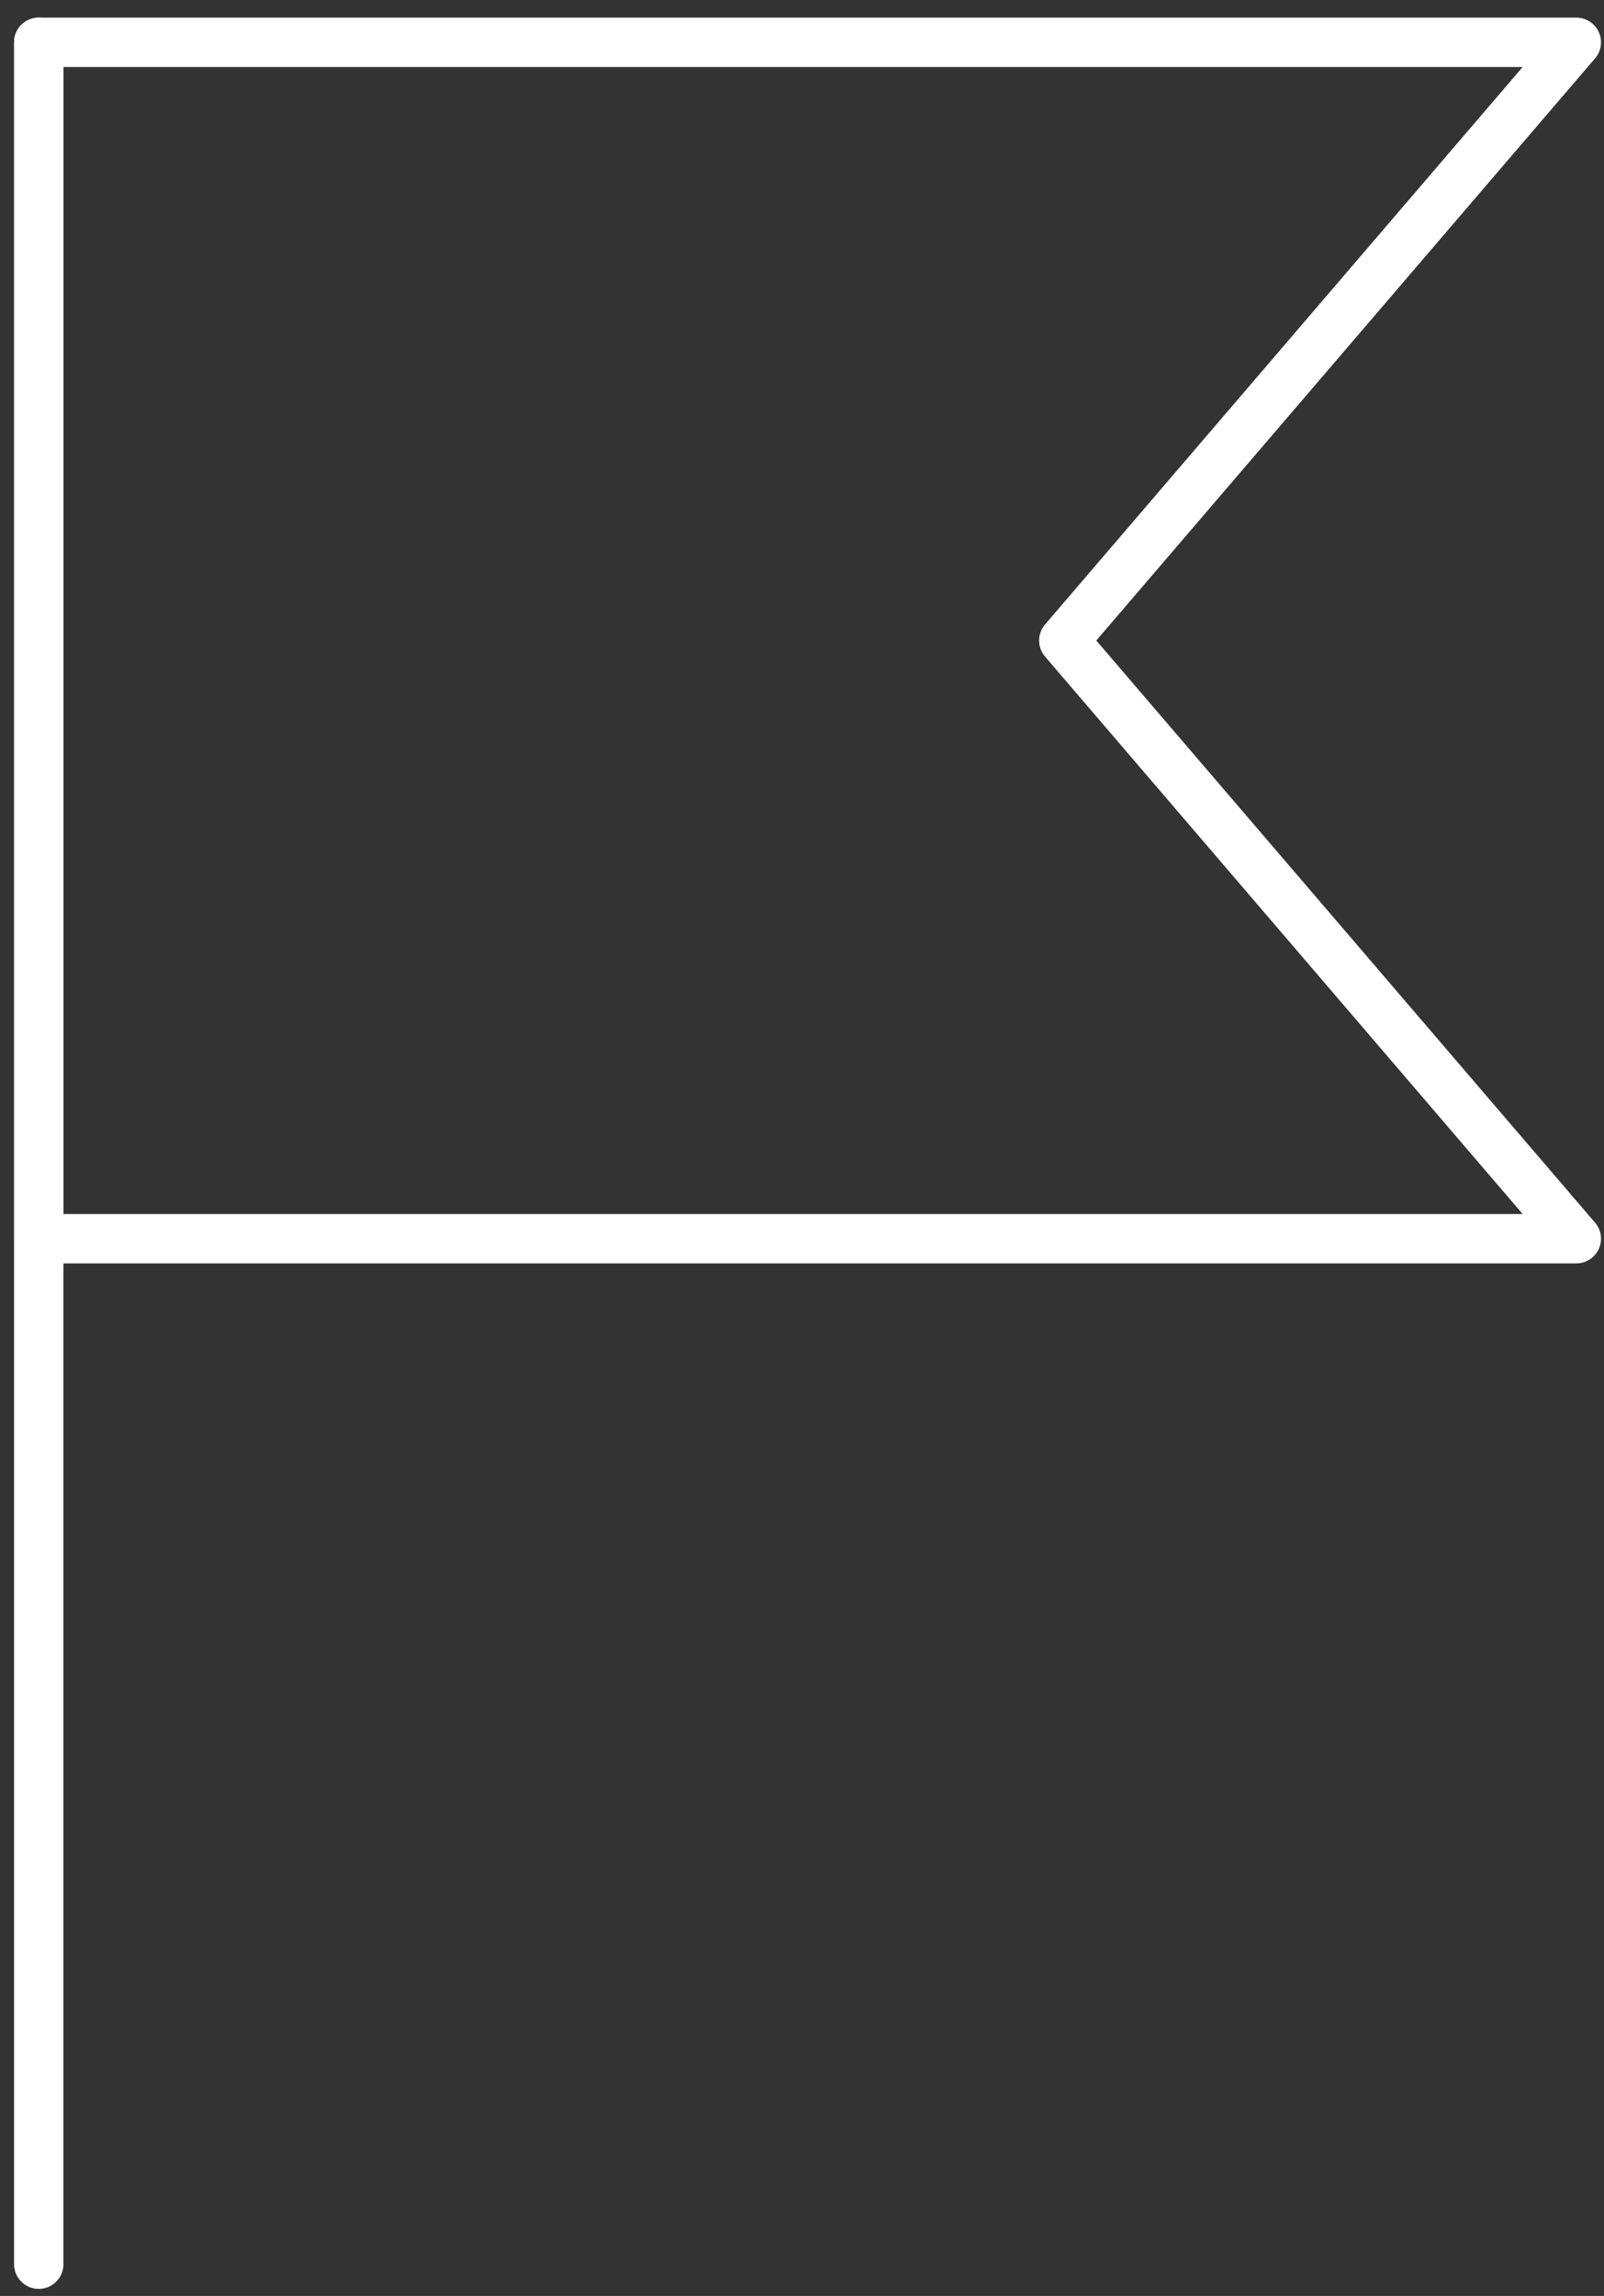
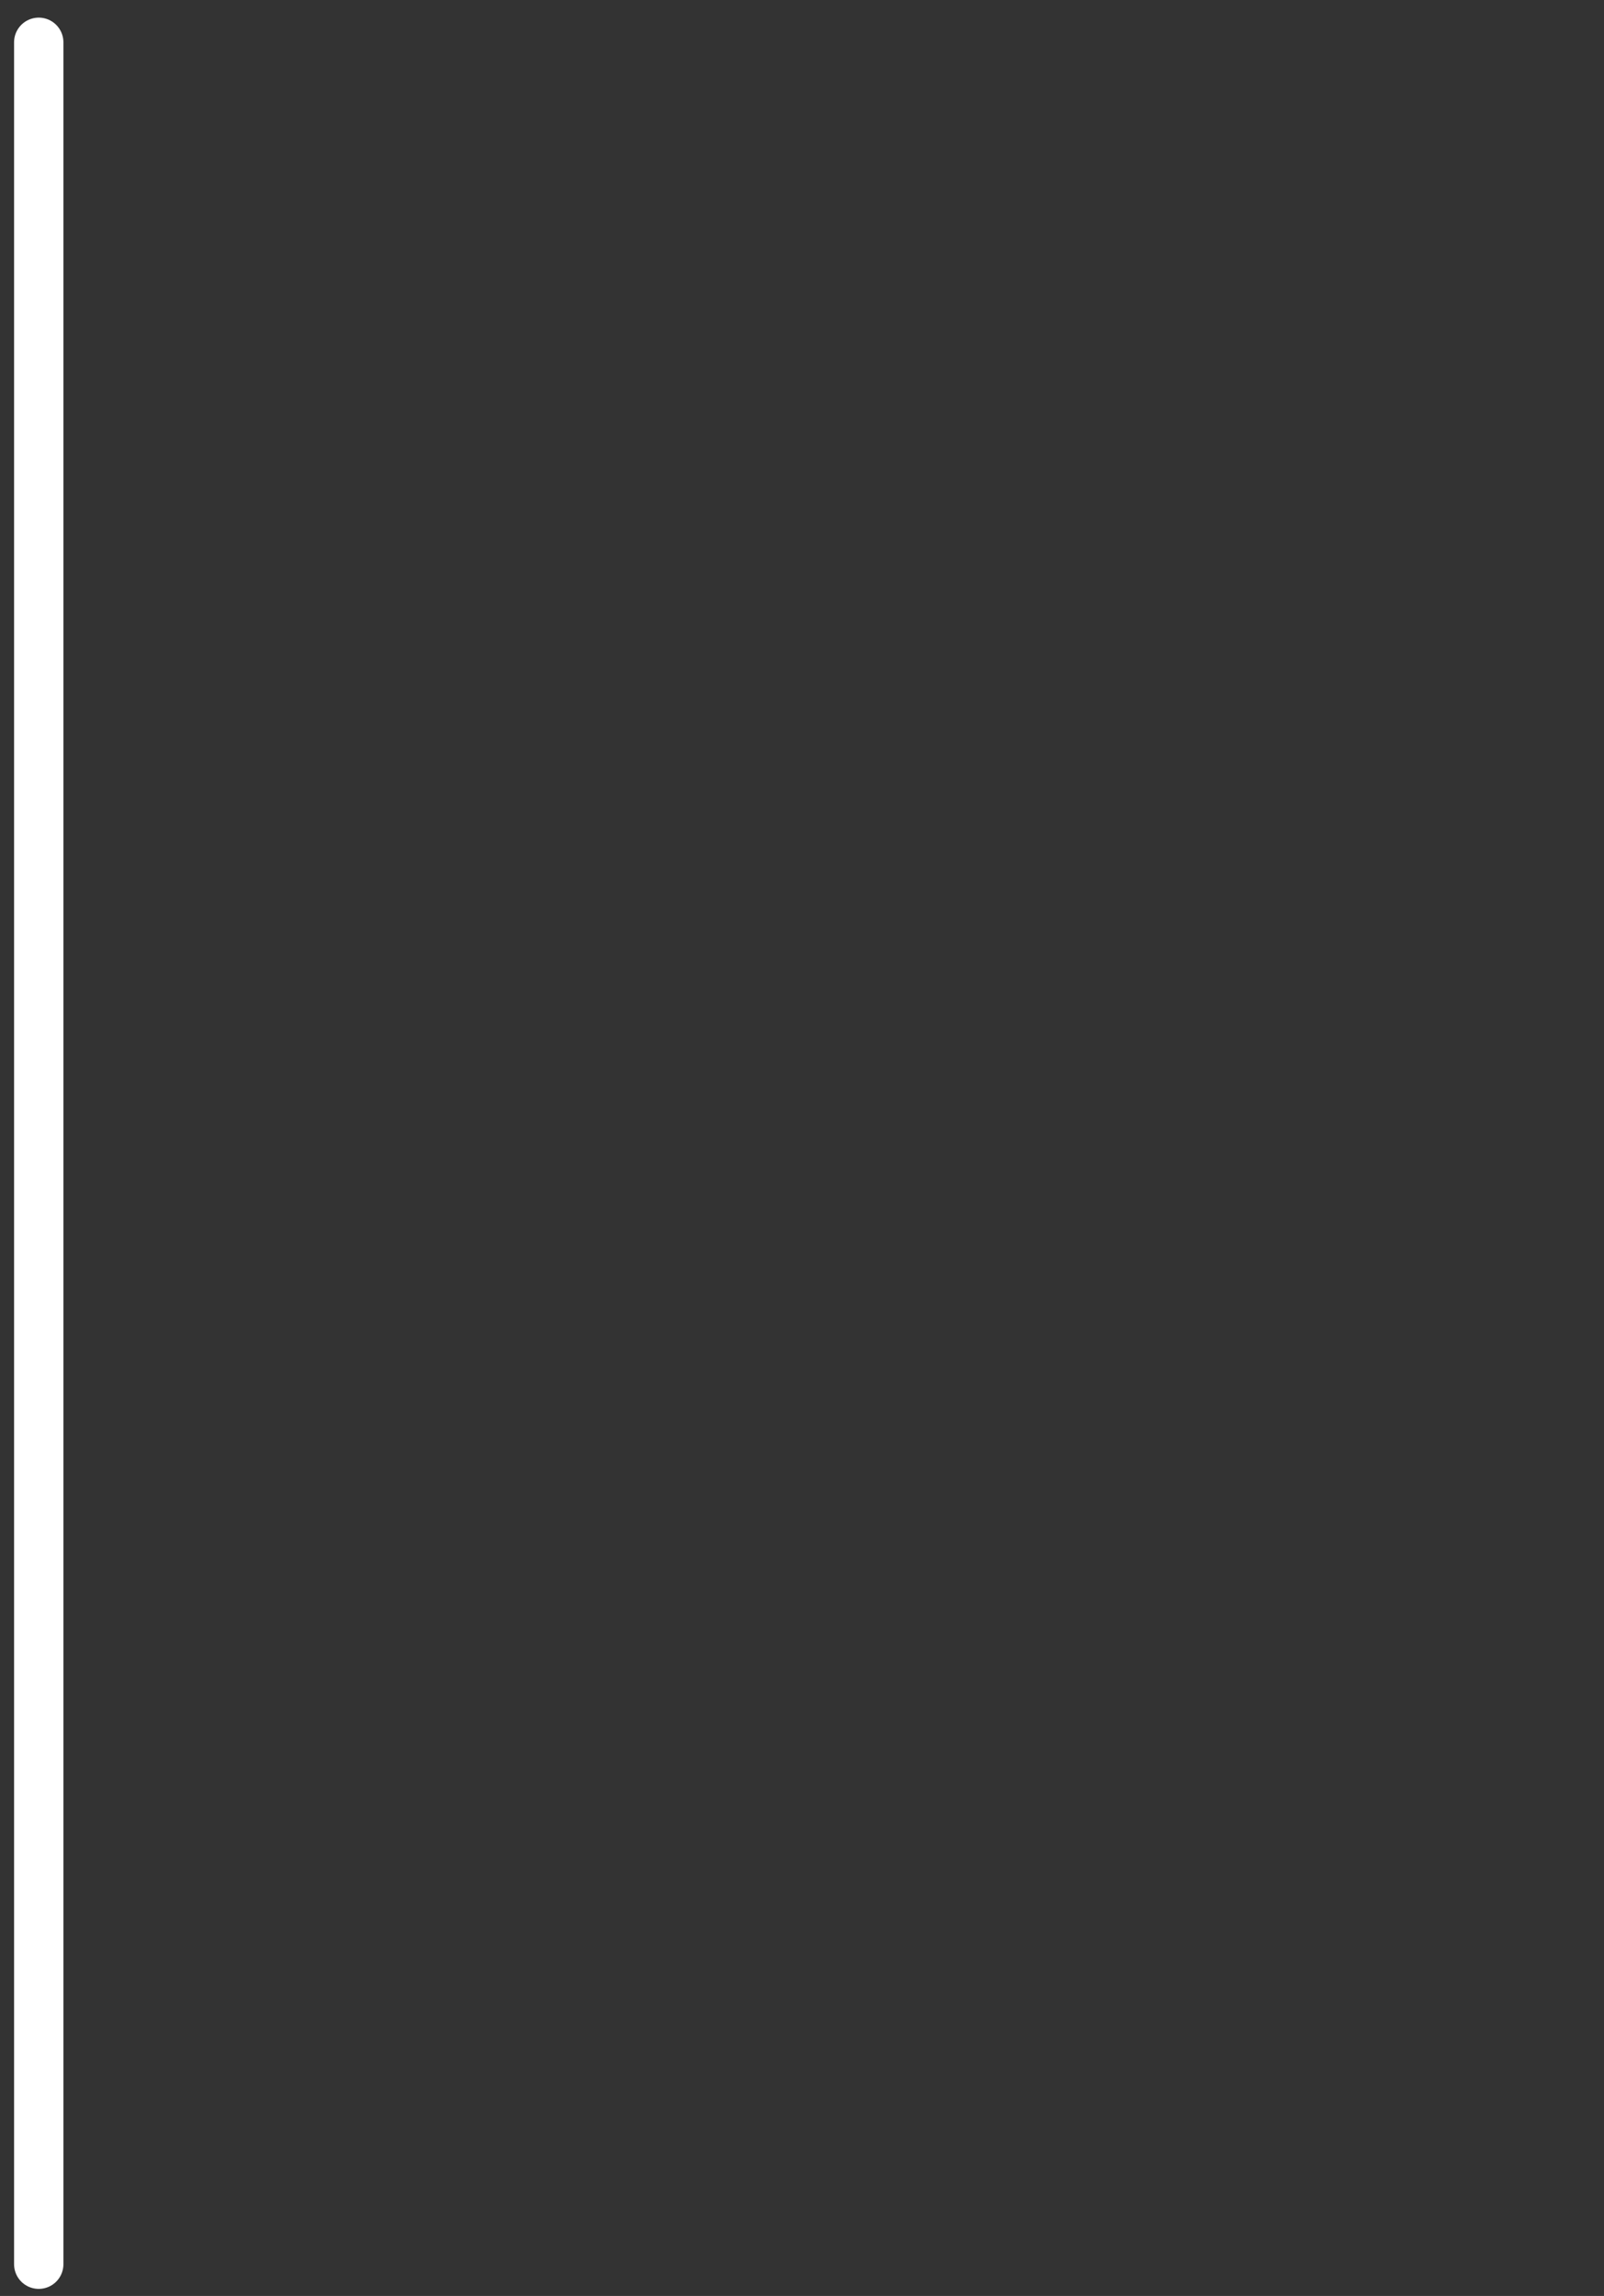
<svg xmlns="http://www.w3.org/2000/svg" width="65" height="93" viewBox="0 0 65 93" fill="none">
  <rect x="0" y="0" width="65" height="93" fill="#333333" stroke="none" />
  <path d="M1.57 1.714V91.714" stroke="white" stroke-width="2" stroke-linecap="round" stroke-linejoin="round" />
-   <path d="M63.878 50.176H1.57V1.714H63.878L43.109 25.945L63.878 50.176Z" stroke="white" stroke-width="2" stroke-linecap="round" stroke-linejoin="round" />
</svg>